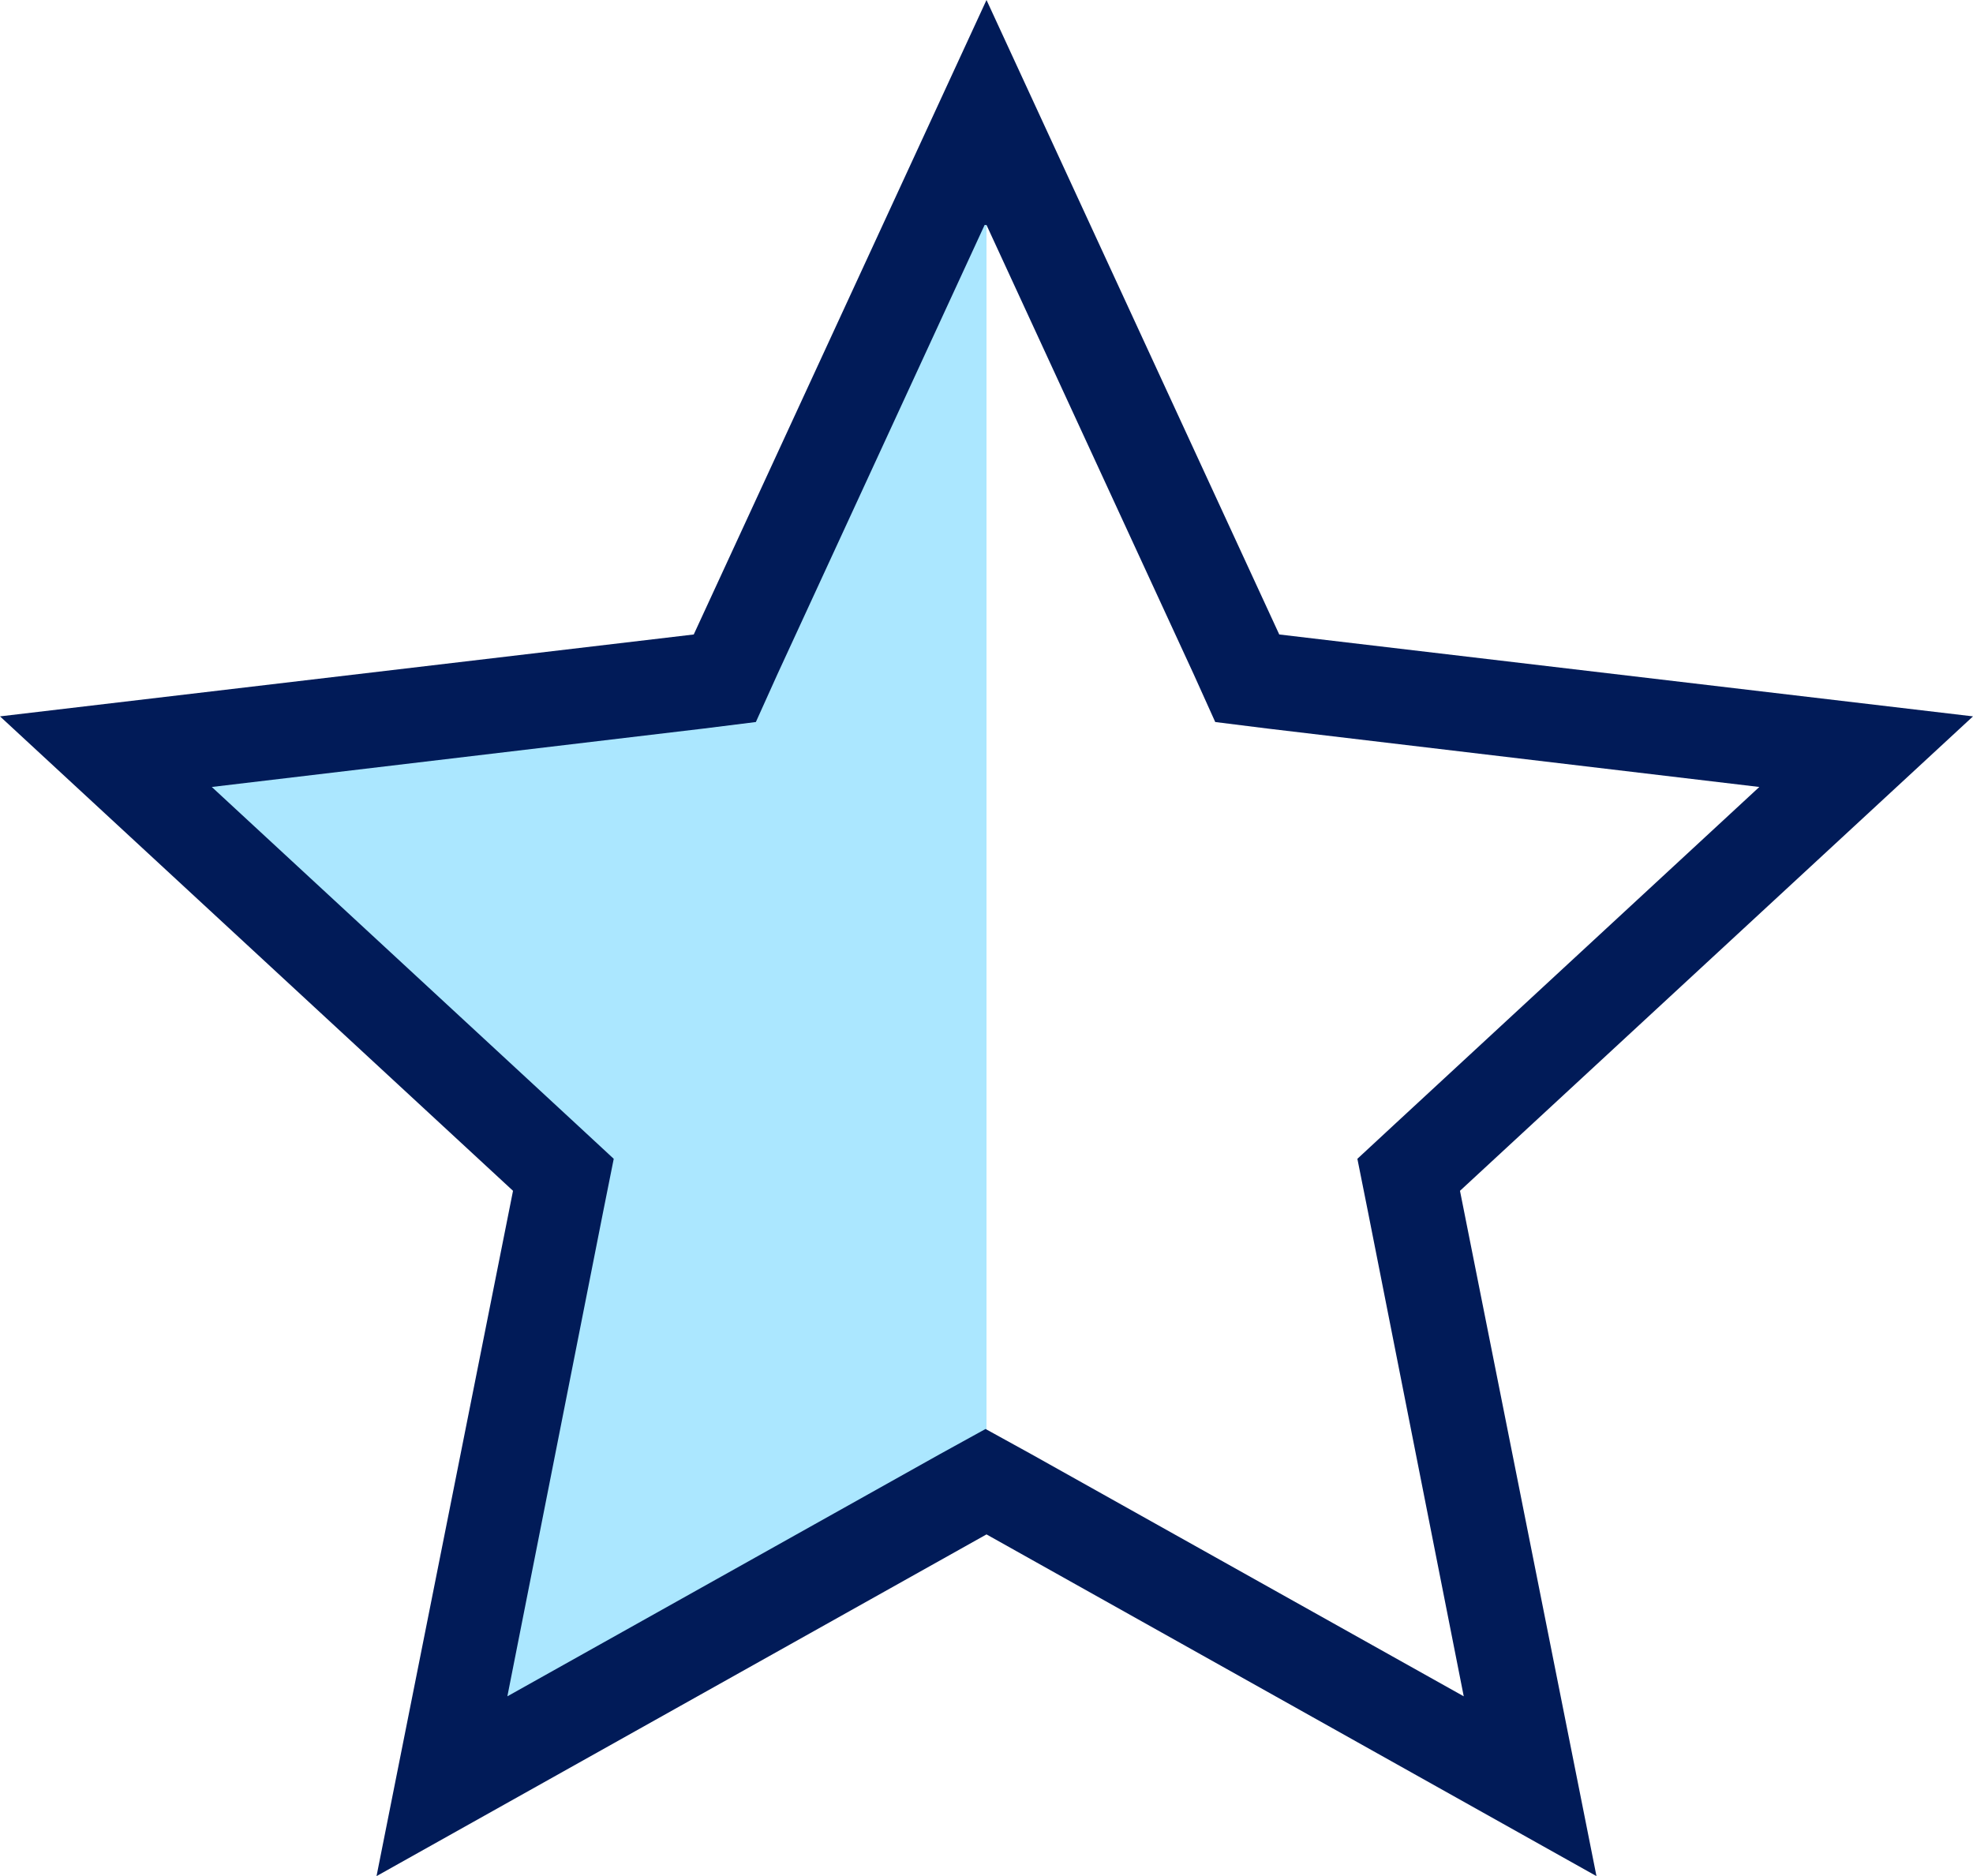
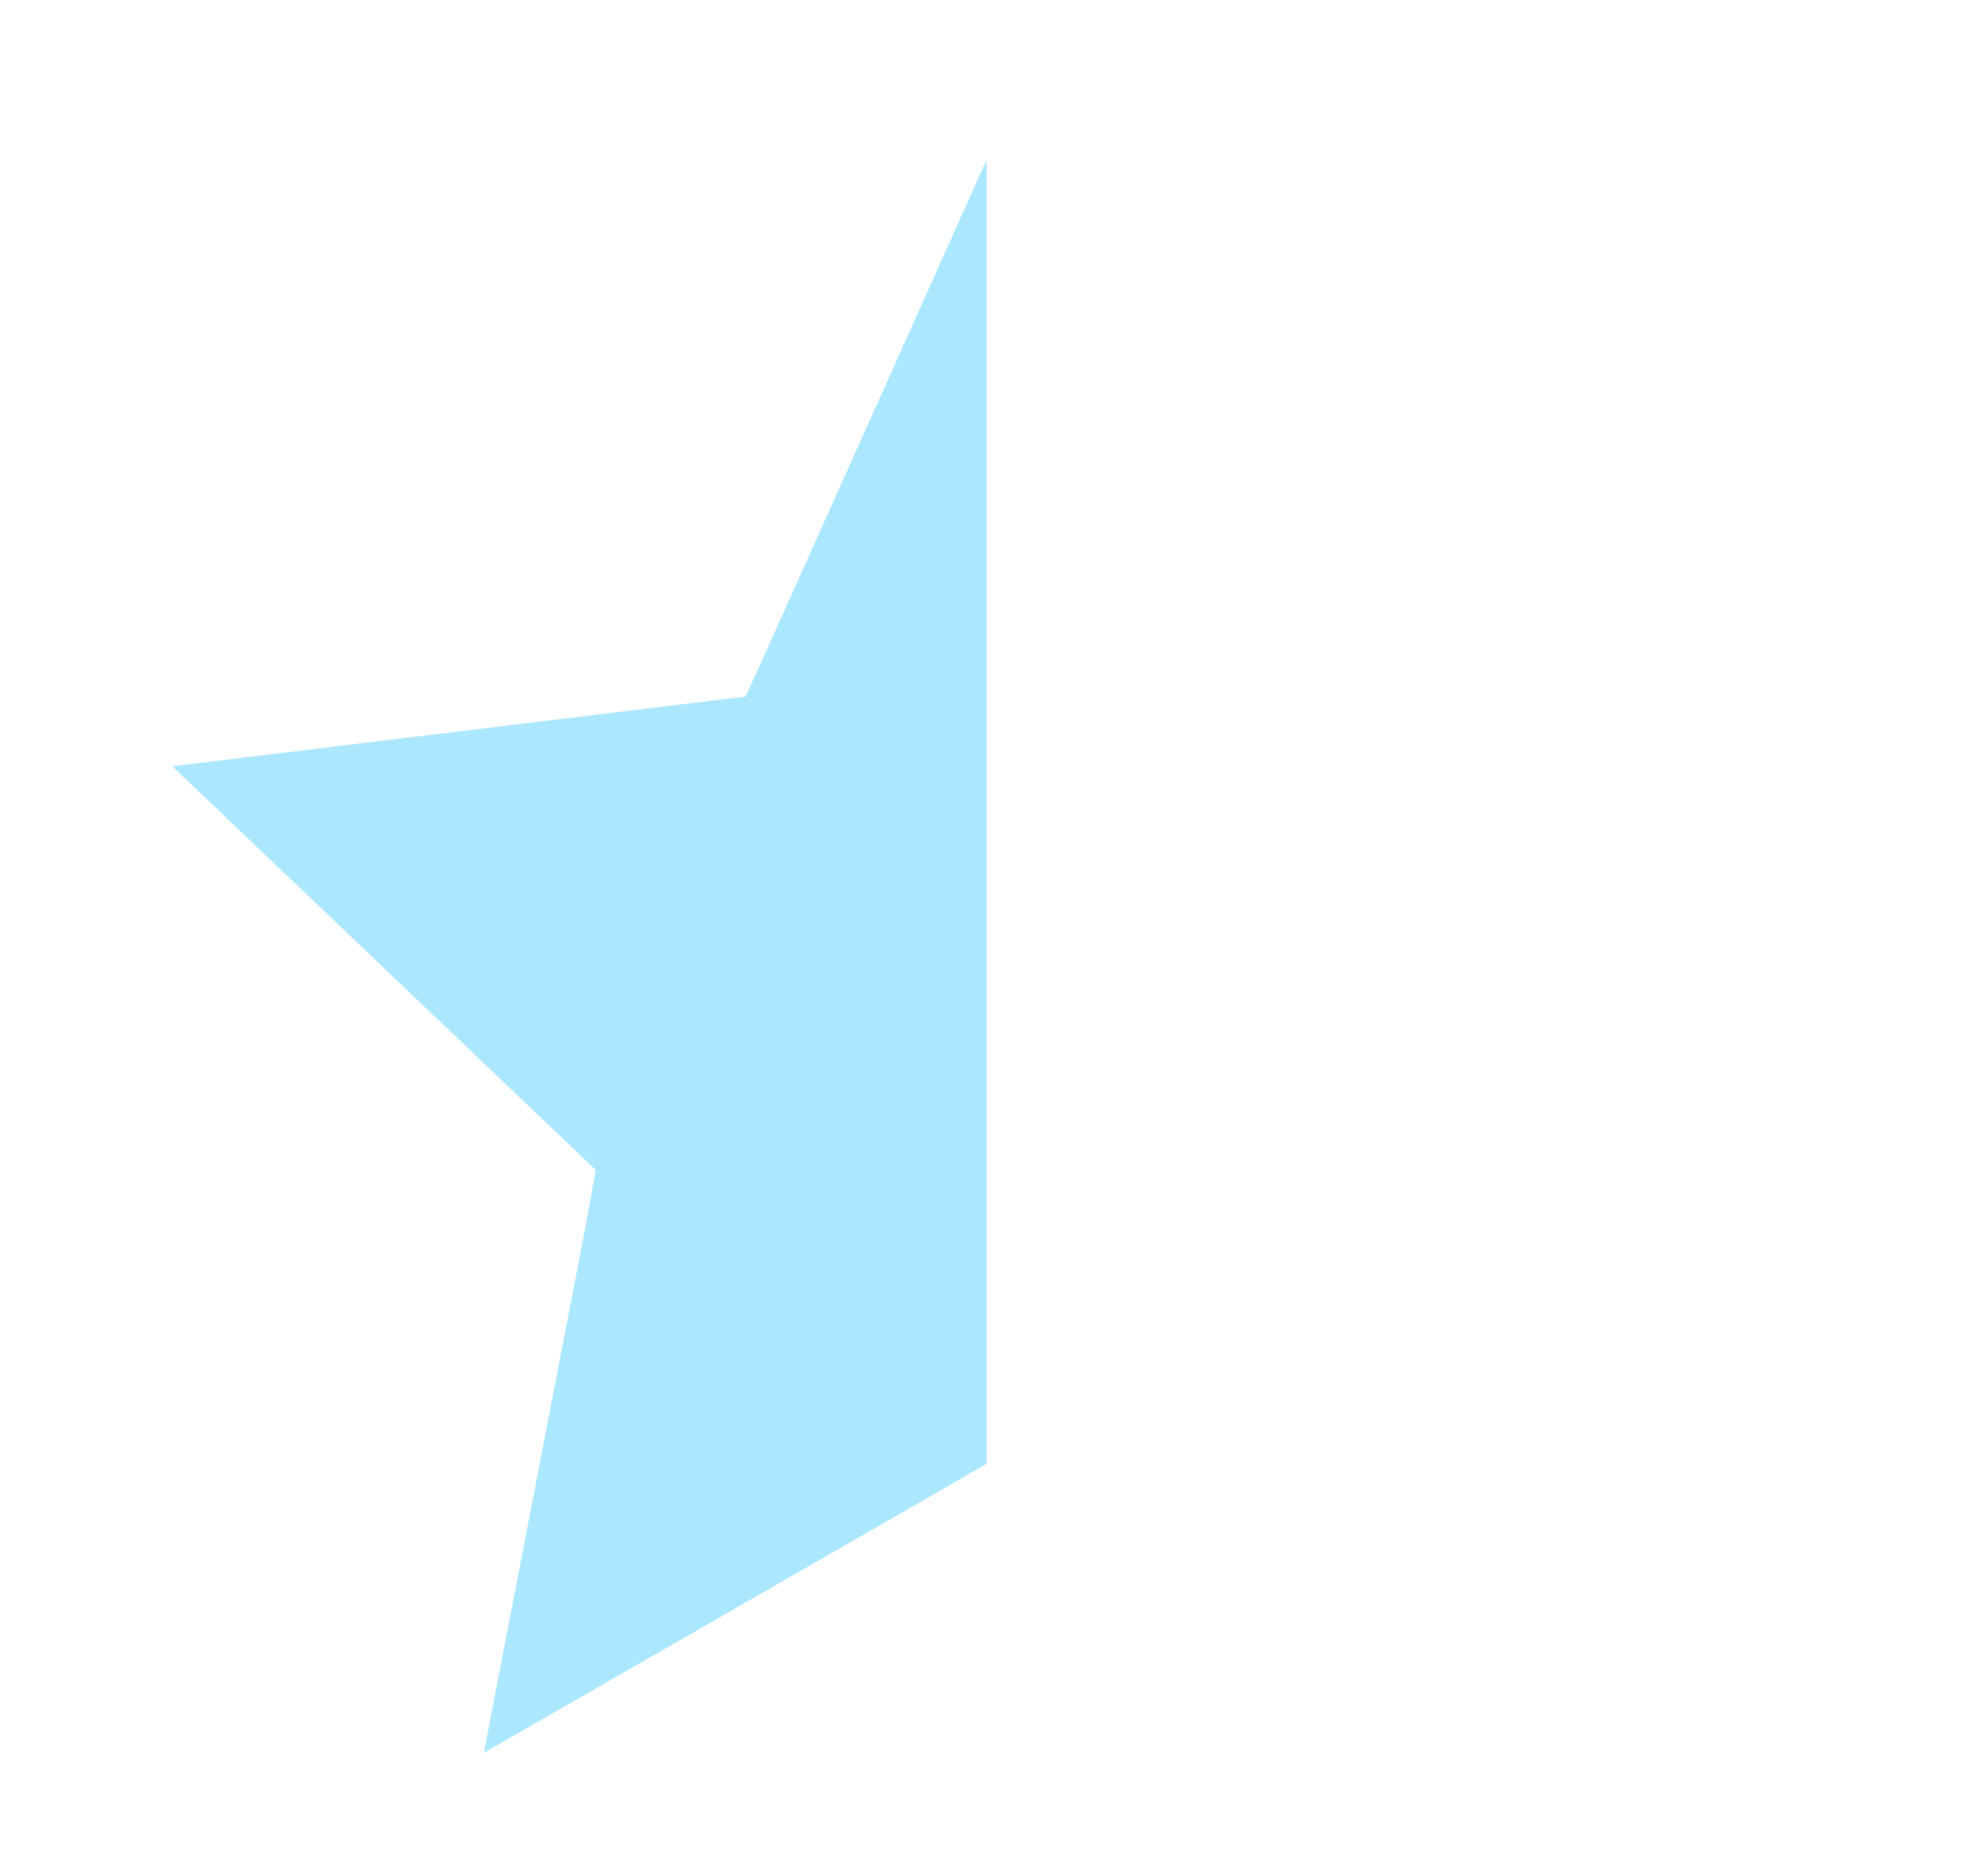
<svg xmlns="http://www.w3.org/2000/svg" id="Layer_2" data-name="Layer 2" viewBox="0 0 20.96 19.93">
  <defs>
    <style>
      .cls-1 {
        fill: #abe7ff;
      }

      .cls-2 {
        fill: #011b58;
      }
    </style>
  </defs>
  <g id="Layer_1-2" data-name="Layer 1">
    <path class="cls-1" d="M5.14,18.62l4.84-2.78.5-.29V1.7l-2.31,5.15-.25.55-.58.07-5.51.67,4.07,3.88.43.41-.11.6-1.08,5.59Z" />
-     <path class="cls-2" d="M10.48,2.39l2.2,4.77.23.51.56.07,5.22.62-3.86,3.57-.41.38.11.55,1.02,5.16-4.59-2.57-.49-.27-.49.27-4.59,2.57,1.02-5.16.11-.55-.41-.38-3.86-3.57,5.22-.62.56-.07.23-.51,2.2-4.77M10.48,0l-3.11,6.74-7.37.87,5.45,5.04-1.45,7.28,6.48-3.63,6.48,3.63-1.45-7.28,5.45-5.04-7.37-.87L10.48,0Z" />
  </g>
</svg>